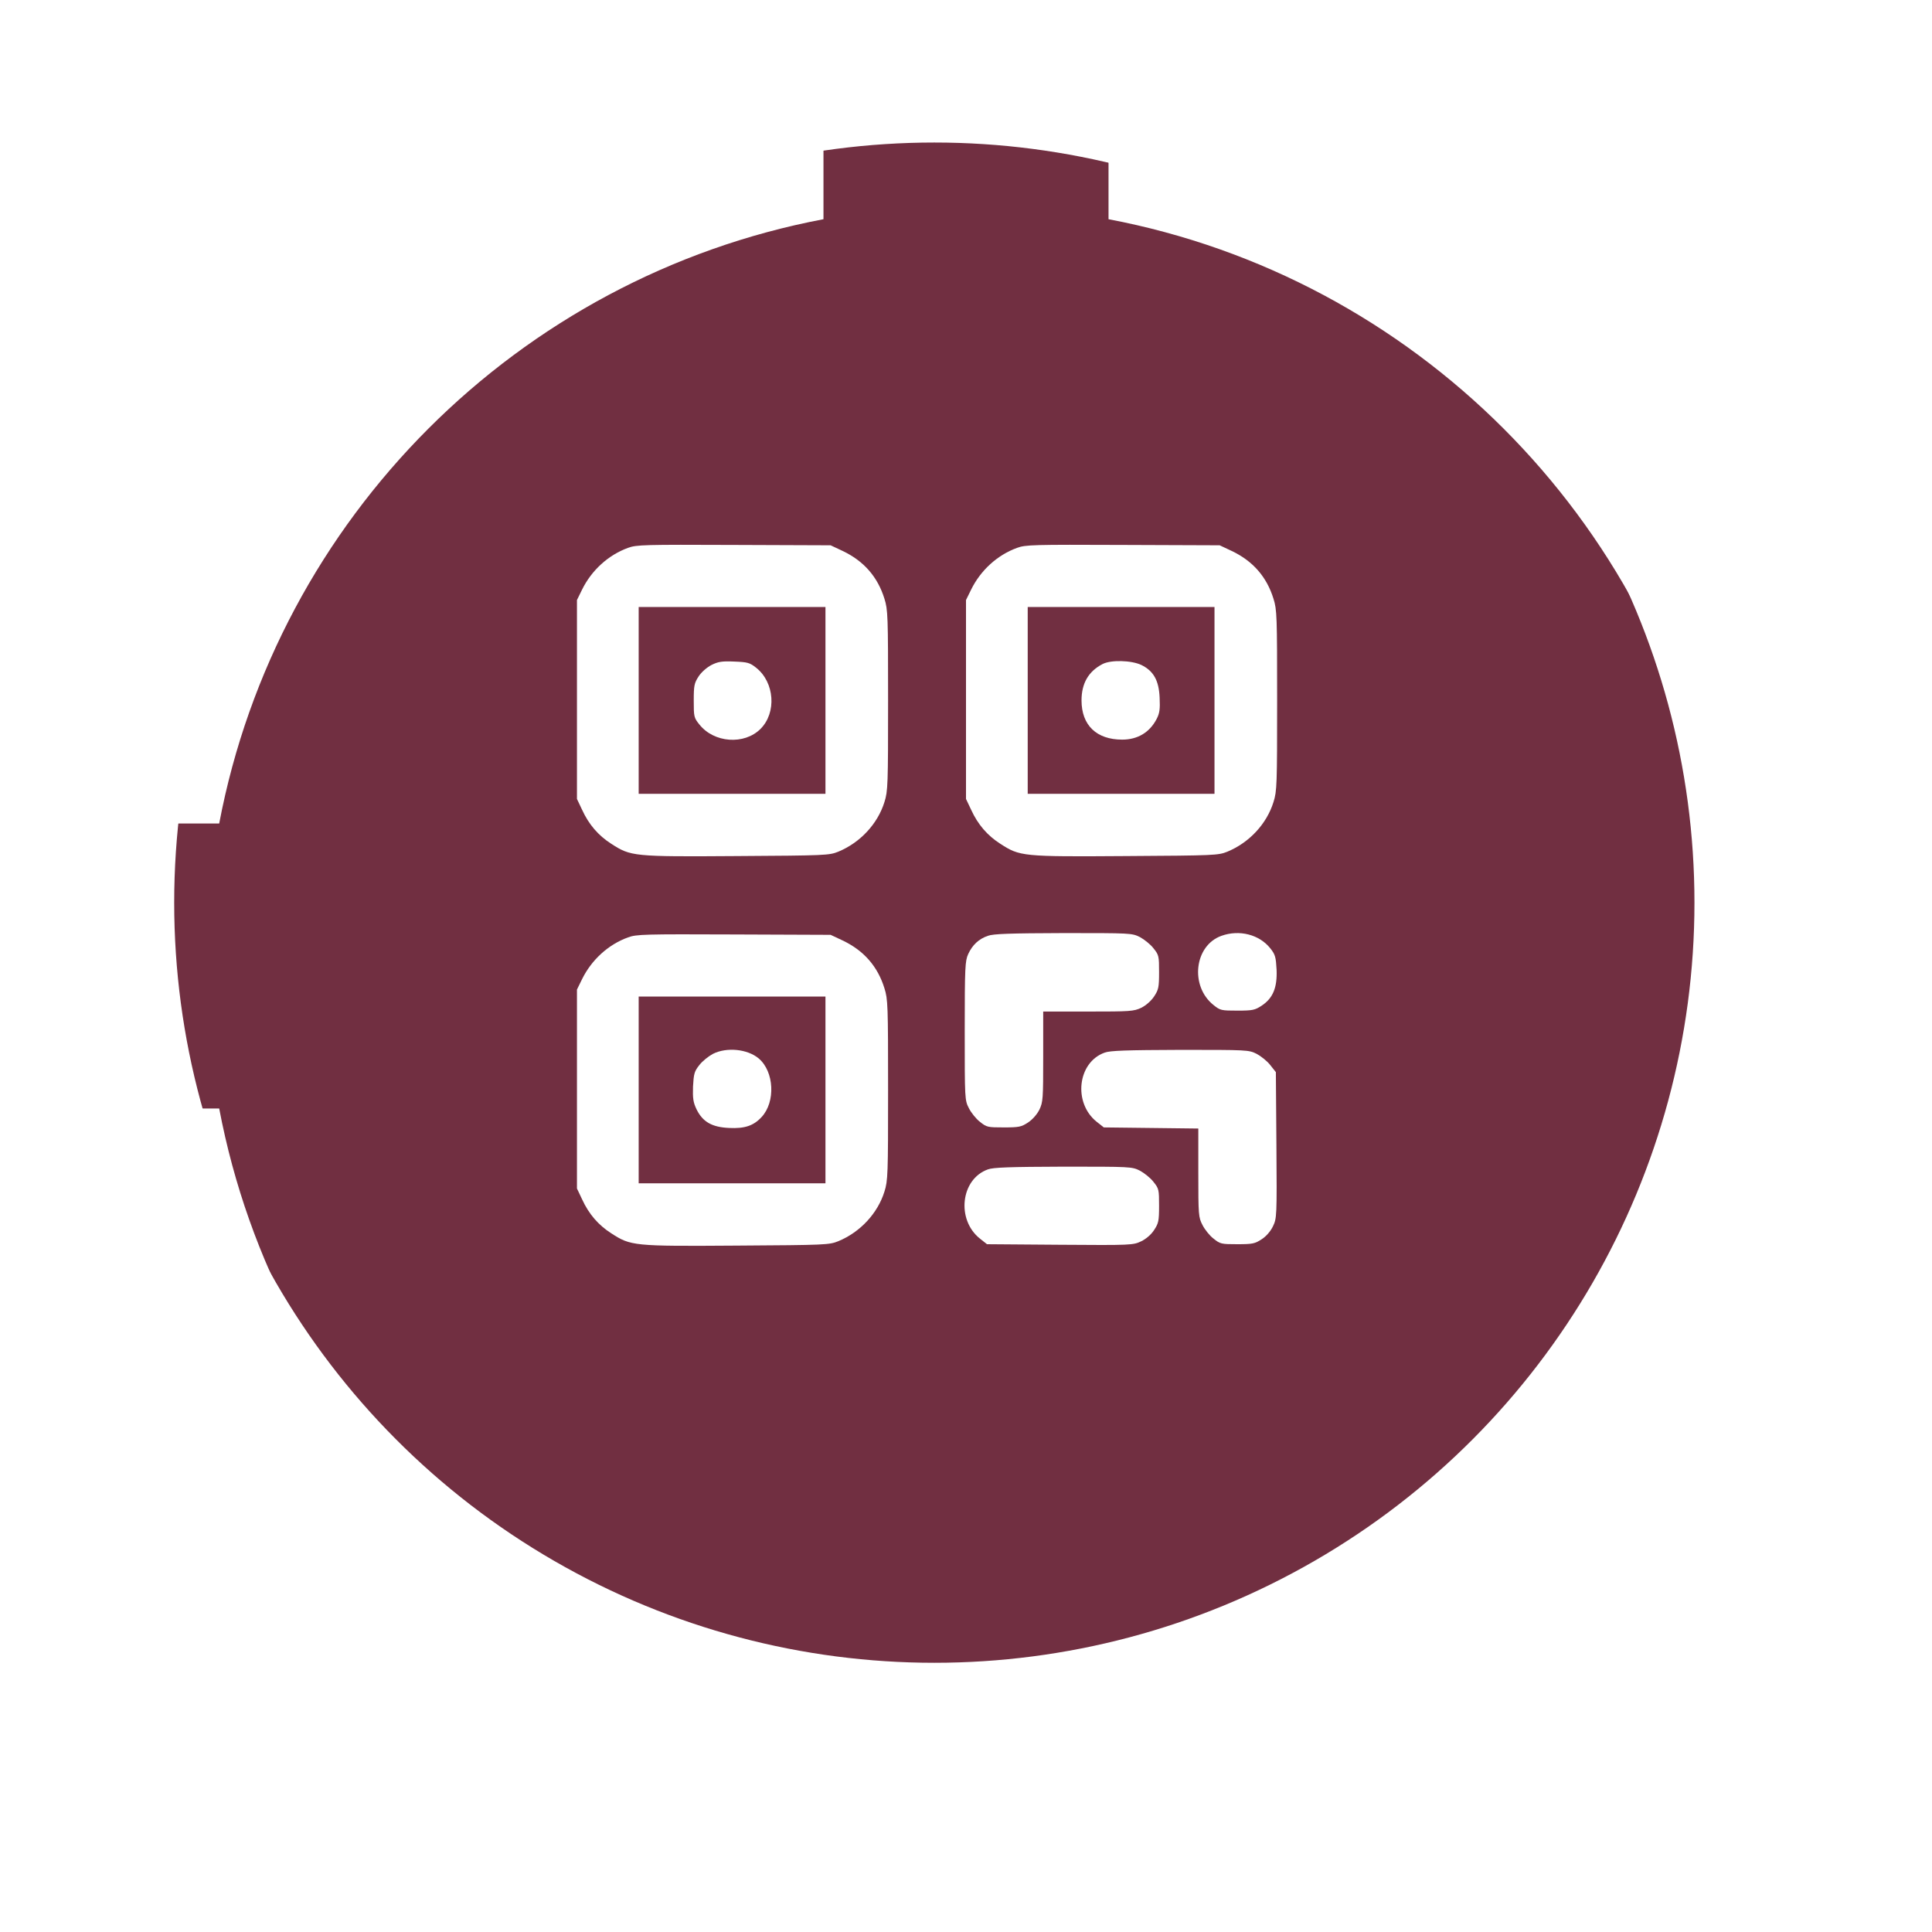
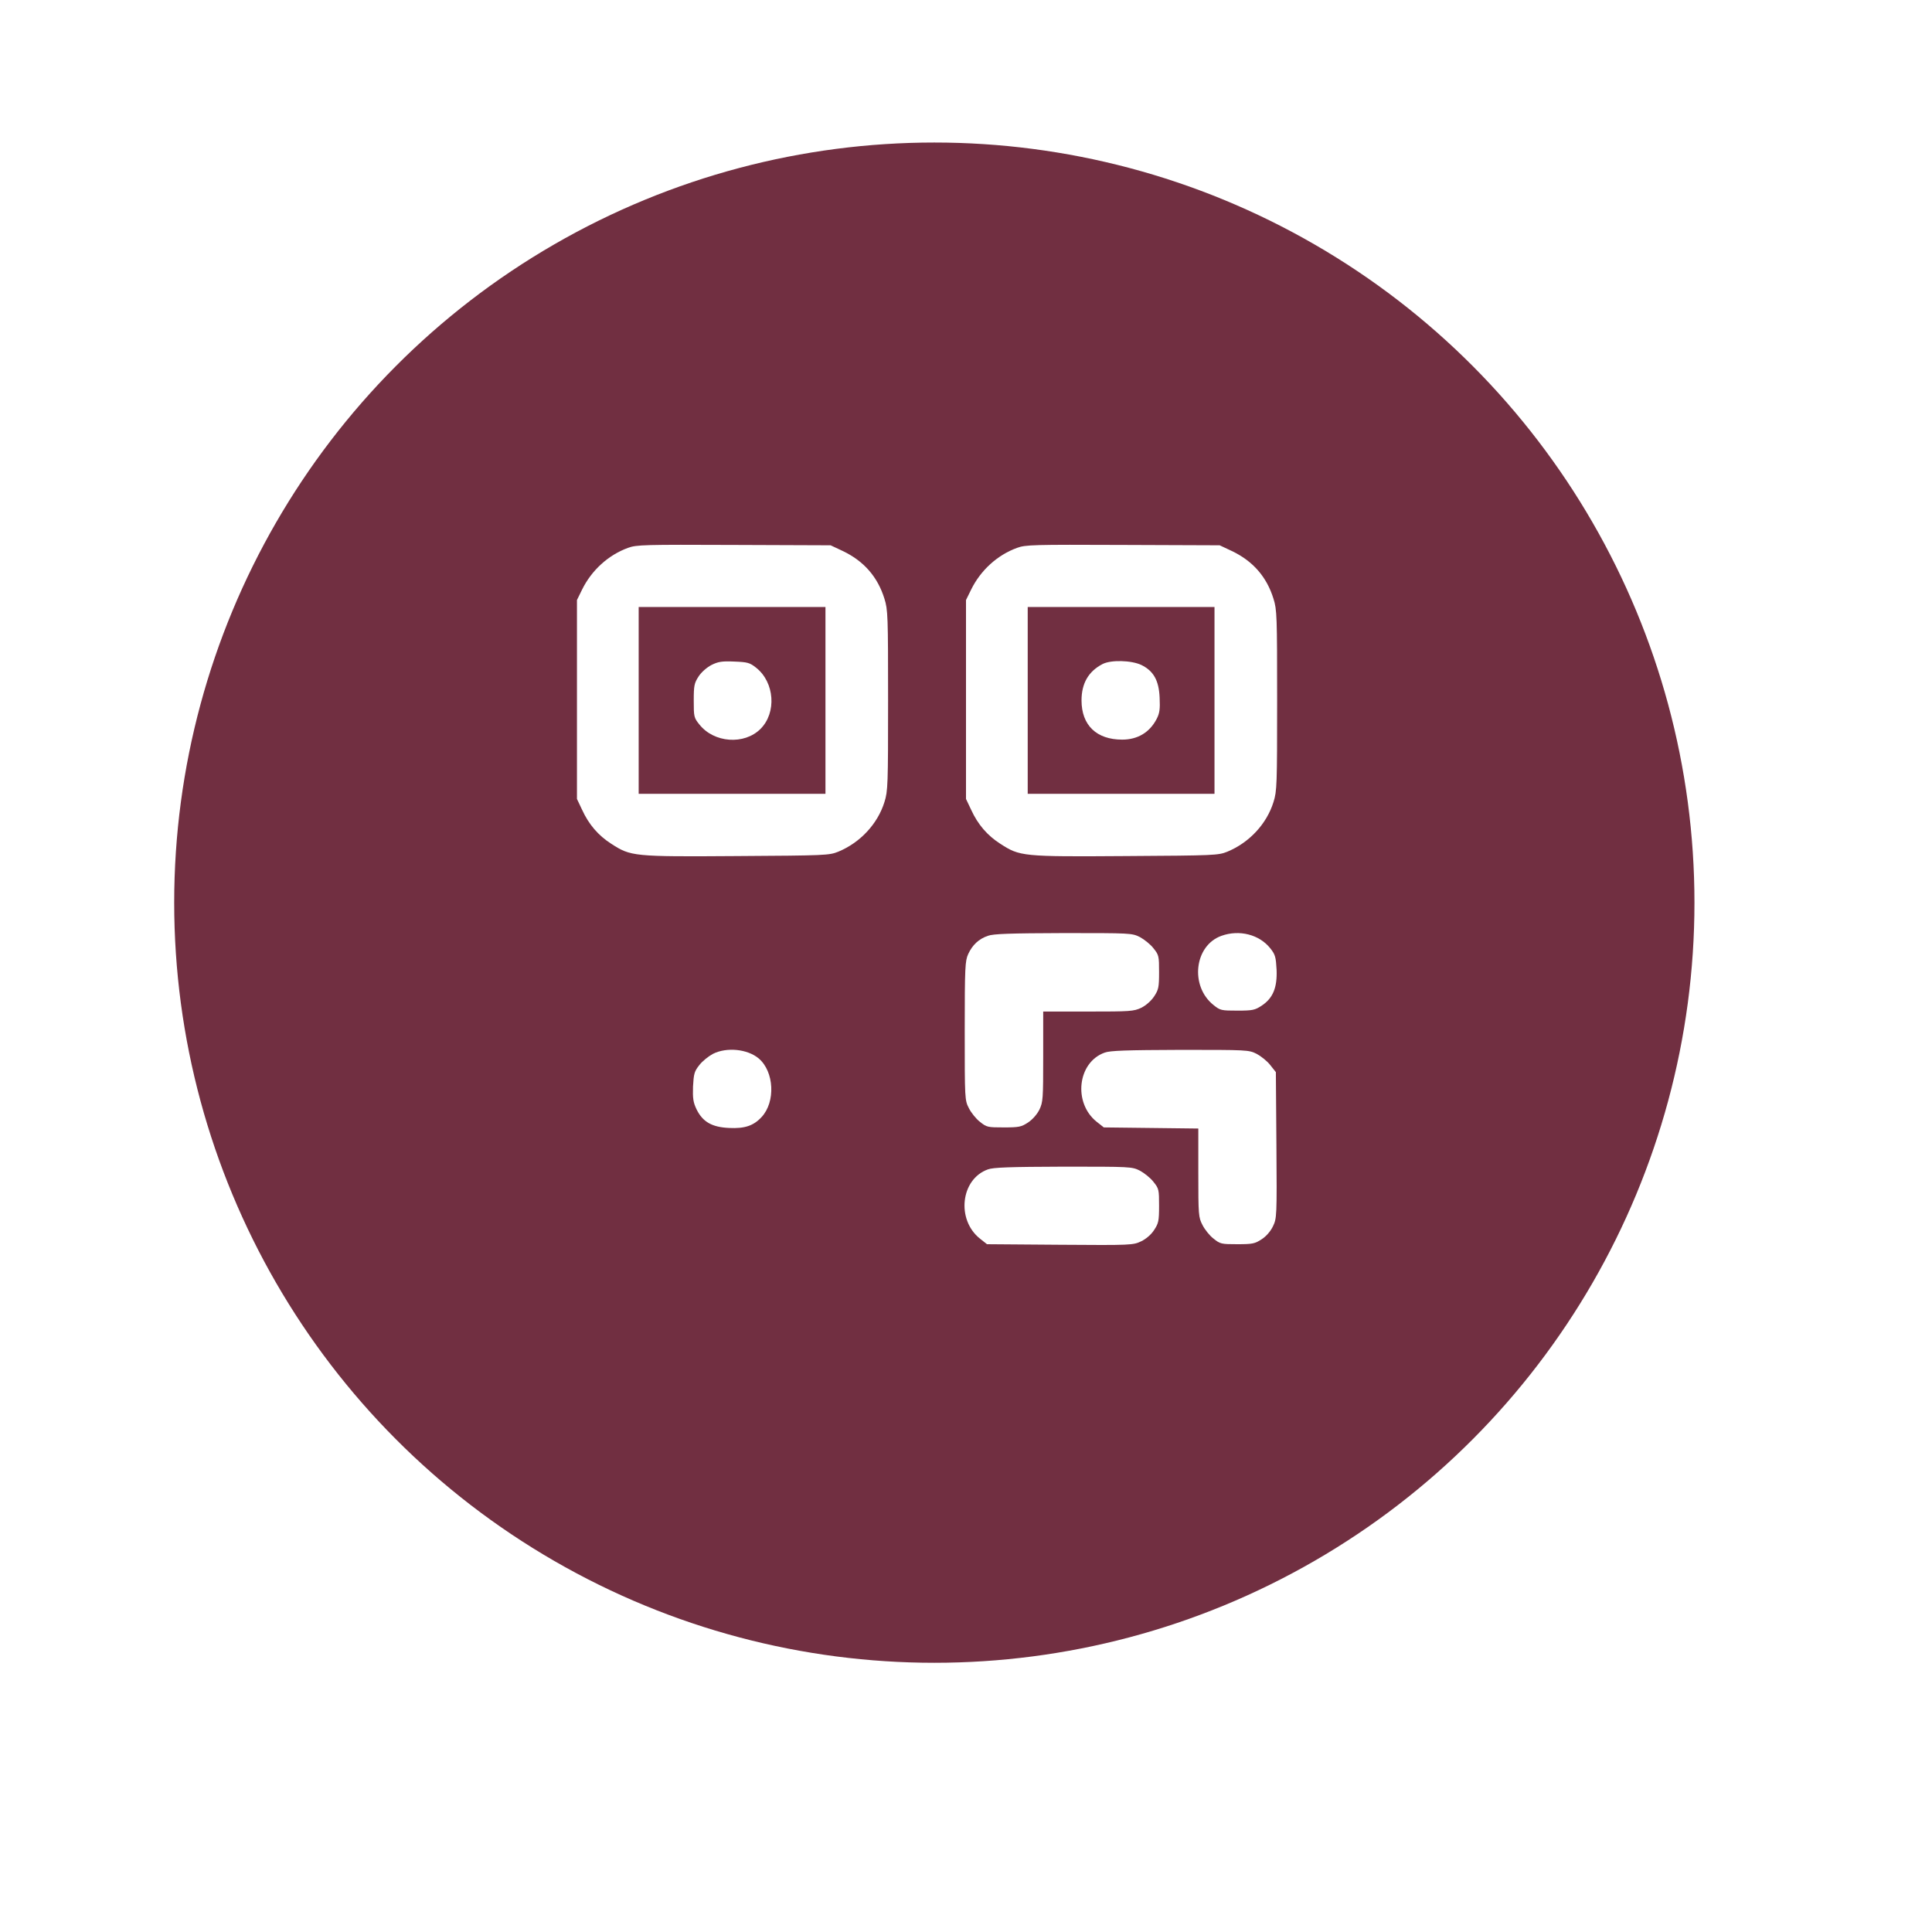
<svg xmlns="http://www.w3.org/2000/svg" width="122" height="122" viewBox="0 0 122 122" fill="none">
  <circle cx="59" cy="57" r="48" fill="#712F41" />
  <g filter="url(#filter0_d_808_87)">
-     <path fill-rule="evenodd" clip-rule="evenodd" d="M68 104.158C87.293 100.498 102.498 85.293 106.158 66H113.267C109.454 89.166 91.166 107.454 68 111.267V104.158ZM113.267 48C109.454 24.834 91.166 6.546 68 2.733V9.842C87.293 13.502 102.498 28.707 106.158 48H113.267ZM50 104.158V111.267C26.834 107.454 8.546 89.166 4.733 66H11.842C15.502 85.293 30.707 100.498 50 104.158ZM11.842 48C15.502 28.707 30.707 13.502 50 9.842V2.733C26.834 6.546 8.546 24.834 4.733 48H11.842Z" fill="white" />
-   </g>
+     </g>
  <path d="M39.659 34.595C38.415 35.045 37.355 36.013 36.755 37.234L36.433 37.891V44.171V50.451L36.755 51.131C37.182 52.065 37.781 52.756 38.587 53.275C39.832 54.081 39.97 54.104 46.516 54.058C52.162 54.024 52.358 54.012 52.934 53.782C54.328 53.206 55.423 52.019 55.85 50.647C56.069 49.956 56.08 49.564 56.08 44.229C56.08 38.893 56.069 38.502 55.85 37.81C55.423 36.427 54.547 35.425 53.211 34.791L52.45 34.434L46.343 34.411C40.673 34.388 40.189 34.399 39.659 34.595ZM52.125 44.229V50.126H46.227H40.33V44.229V38.331H46.227H52.125V44.229Z" fill="white" />
-   <path d="M39.659 59.193C38.415 59.642 37.355 60.61 36.755 61.832L36.433 62.489V68.769V75.049L36.755 75.729C37.182 76.662 37.781 77.354 38.587 77.872C39.832 78.679 39.97 78.702 46.516 78.656C52.162 78.621 52.358 78.61 52.934 78.379C54.328 77.803 55.423 76.616 55.85 75.245C56.069 74.554 56.08 74.162 56.08 68.826C56.08 63.491 56.069 63.099 55.85 62.408C55.423 61.025 54.547 60.023 53.211 59.389L52.45 59.032L46.343 59.008C40.673 58.985 40.189 58.997 39.659 59.193ZM52.125 68.826V74.724H46.227H40.33V68.826V62.929H46.227H52.125V68.826Z" fill="white" />
  <path d="M64.227 34.595C62.982 35.045 61.922 36.013 61.323 37.234L61 37.891V44.171V50.451L61.323 51.131C61.749 52.065 62.348 52.756 63.155 53.275C64.399 54.081 64.538 54.104 71.083 54.058C76.73 54.024 76.925 54.012 77.502 53.782C78.896 53.206 79.991 52.019 80.417 50.647C80.636 49.956 80.647 49.564 80.647 44.229C80.647 38.893 80.636 38.502 80.417 37.81C79.991 36.427 79.115 35.425 77.778 34.791L77.018 34.434L70.91 34.411C65.241 34.388 64.757 34.399 64.227 34.595ZM76.692 44.229V50.126H70.795H64.897V44.229V38.331H70.795H76.692V44.229Z" fill="white" />
  <path d="M44.925 41.993C44.637 42.143 44.292 42.443 44.119 42.708C43.842 43.134 43.808 43.284 43.808 44.24C43.808 45.255 43.819 45.324 44.165 45.75C45.087 46.914 47 47.052 48.025 46.027C49.051 45.001 48.913 43.088 47.749 42.166C47.345 41.844 47.207 41.809 46.366 41.775C45.582 41.74 45.34 41.786 44.925 41.993Z" fill="white" />
  <path d="M69.62 41.934C68.733 42.395 68.295 43.156 68.295 44.227C68.295 45.795 69.24 46.705 70.865 46.705C71.844 46.705 72.605 46.244 73.043 45.391C73.227 45.034 73.261 44.769 73.227 44.055C73.181 42.971 72.847 42.372 72.075 41.992C71.441 41.692 70.15 41.658 69.62 41.934Z" fill="white" />
  <path d="M45.018 66.549C44.741 66.699 44.349 67.01 44.165 67.252C43.842 67.655 43.808 67.805 43.762 68.612C43.739 69.361 43.773 69.603 43.98 70.041C44.372 70.847 44.96 71.181 46.055 71.228C47.023 71.274 47.587 71.089 48.094 70.536C48.982 69.58 48.889 67.667 47.91 66.837C47.196 66.238 45.882 66.111 45.018 66.549Z" fill="white" />
  <path d="M62.383 59.094C61.807 59.29 61.404 59.67 61.139 60.246C60.943 60.672 60.92 61.076 60.92 65.086C60.92 69.407 60.92 69.476 61.185 69.983C61.323 70.26 61.634 70.652 61.876 70.836C62.303 71.182 62.372 71.193 63.386 71.193C64.354 71.193 64.492 71.159 64.919 70.882C65.195 70.698 65.483 70.375 65.633 70.076C65.864 69.592 65.875 69.384 65.875 66.722V63.876H68.721C71.383 63.876 71.591 63.864 72.075 63.634C72.374 63.484 72.697 63.196 72.881 62.919C73.158 62.493 73.192 62.355 73.192 61.387C73.192 60.373 73.181 60.304 72.835 59.877C72.651 59.635 72.259 59.324 71.982 59.174C71.475 58.921 71.406 58.921 67.143 58.921C63.789 58.932 62.718 58.967 62.383 59.094Z" fill="white" />
  <path d="M77.133 59.094C75.416 59.705 75.128 62.263 76.626 63.461C77.053 63.807 77.122 63.818 78.136 63.818C79.104 63.818 79.242 63.784 79.668 63.507C80.383 63.035 80.659 62.366 80.613 61.237C80.567 60.431 80.533 60.281 80.21 59.877C79.519 59.013 78.263 58.69 77.133 59.094Z" fill="white" />
  <path d="M69.758 66.469C68.041 67.079 67.753 69.638 69.251 70.836L69.701 71.193L72.685 71.228L75.67 71.263V74.051C75.67 76.725 75.681 76.874 75.935 77.358C76.073 77.635 76.384 78.027 76.626 78.211C77.053 78.557 77.122 78.568 78.136 78.568C79.104 78.568 79.242 78.534 79.668 78.257C79.957 78.073 80.233 77.75 80.383 77.439C80.625 76.932 80.636 76.828 80.602 72.311L80.567 67.702L80.21 67.252C80.026 67.01 79.634 66.699 79.357 66.549C78.85 66.296 78.781 66.296 74.517 66.296C71.164 66.307 70.092 66.342 69.758 66.469Z" fill="white" />
  <path d="M62.383 73.844C60.666 74.454 60.378 77.013 61.876 78.211L62.326 78.568L66.935 78.603C71.452 78.637 71.556 78.626 72.063 78.384C72.374 78.234 72.697 77.957 72.881 77.669C73.158 77.243 73.192 77.105 73.192 76.137C73.192 75.123 73.181 75.054 72.835 74.627C72.651 74.385 72.259 74.074 71.982 73.924C71.475 73.671 71.406 73.671 67.142 73.671C63.789 73.682 62.717 73.717 62.383 73.844Z" fill="white" />
  <defs>
    <filter id="filter0_d_808_87" x="0.733" y="0.732" width="120.534" height="120.535" filterUnits="userSpaceOnUse" color-interpolation-filters="sRGB">
      <feFlood flood-opacity="0" result="BackgroundImageFix" />
      <feColorMatrix in="SourceAlpha" type="matrix" values="0 0 0 0 0 0 0 0 0 0 0 0 0 0 0 0 0 0 127 0" result="hardAlpha" />
      <feOffset dx="2" dy="4" />
      <feGaussianBlur stdDeviation="3" />
      <feComposite in2="hardAlpha" operator="out" />
      <feColorMatrix type="matrix" values="0 0 0 0 0 0 0 0 0 0 0 0 0 0 0 0 0 0 0.25 0" />
      <feBlend mode="normal" in2="BackgroundImageFix" result="effect1_dropShadow_808_87" />
      <feBlend mode="normal" in="SourceGraphic" in2="effect1_dropShadow_808_87" result="shape" />
    </filter>
  </defs>
</svg>